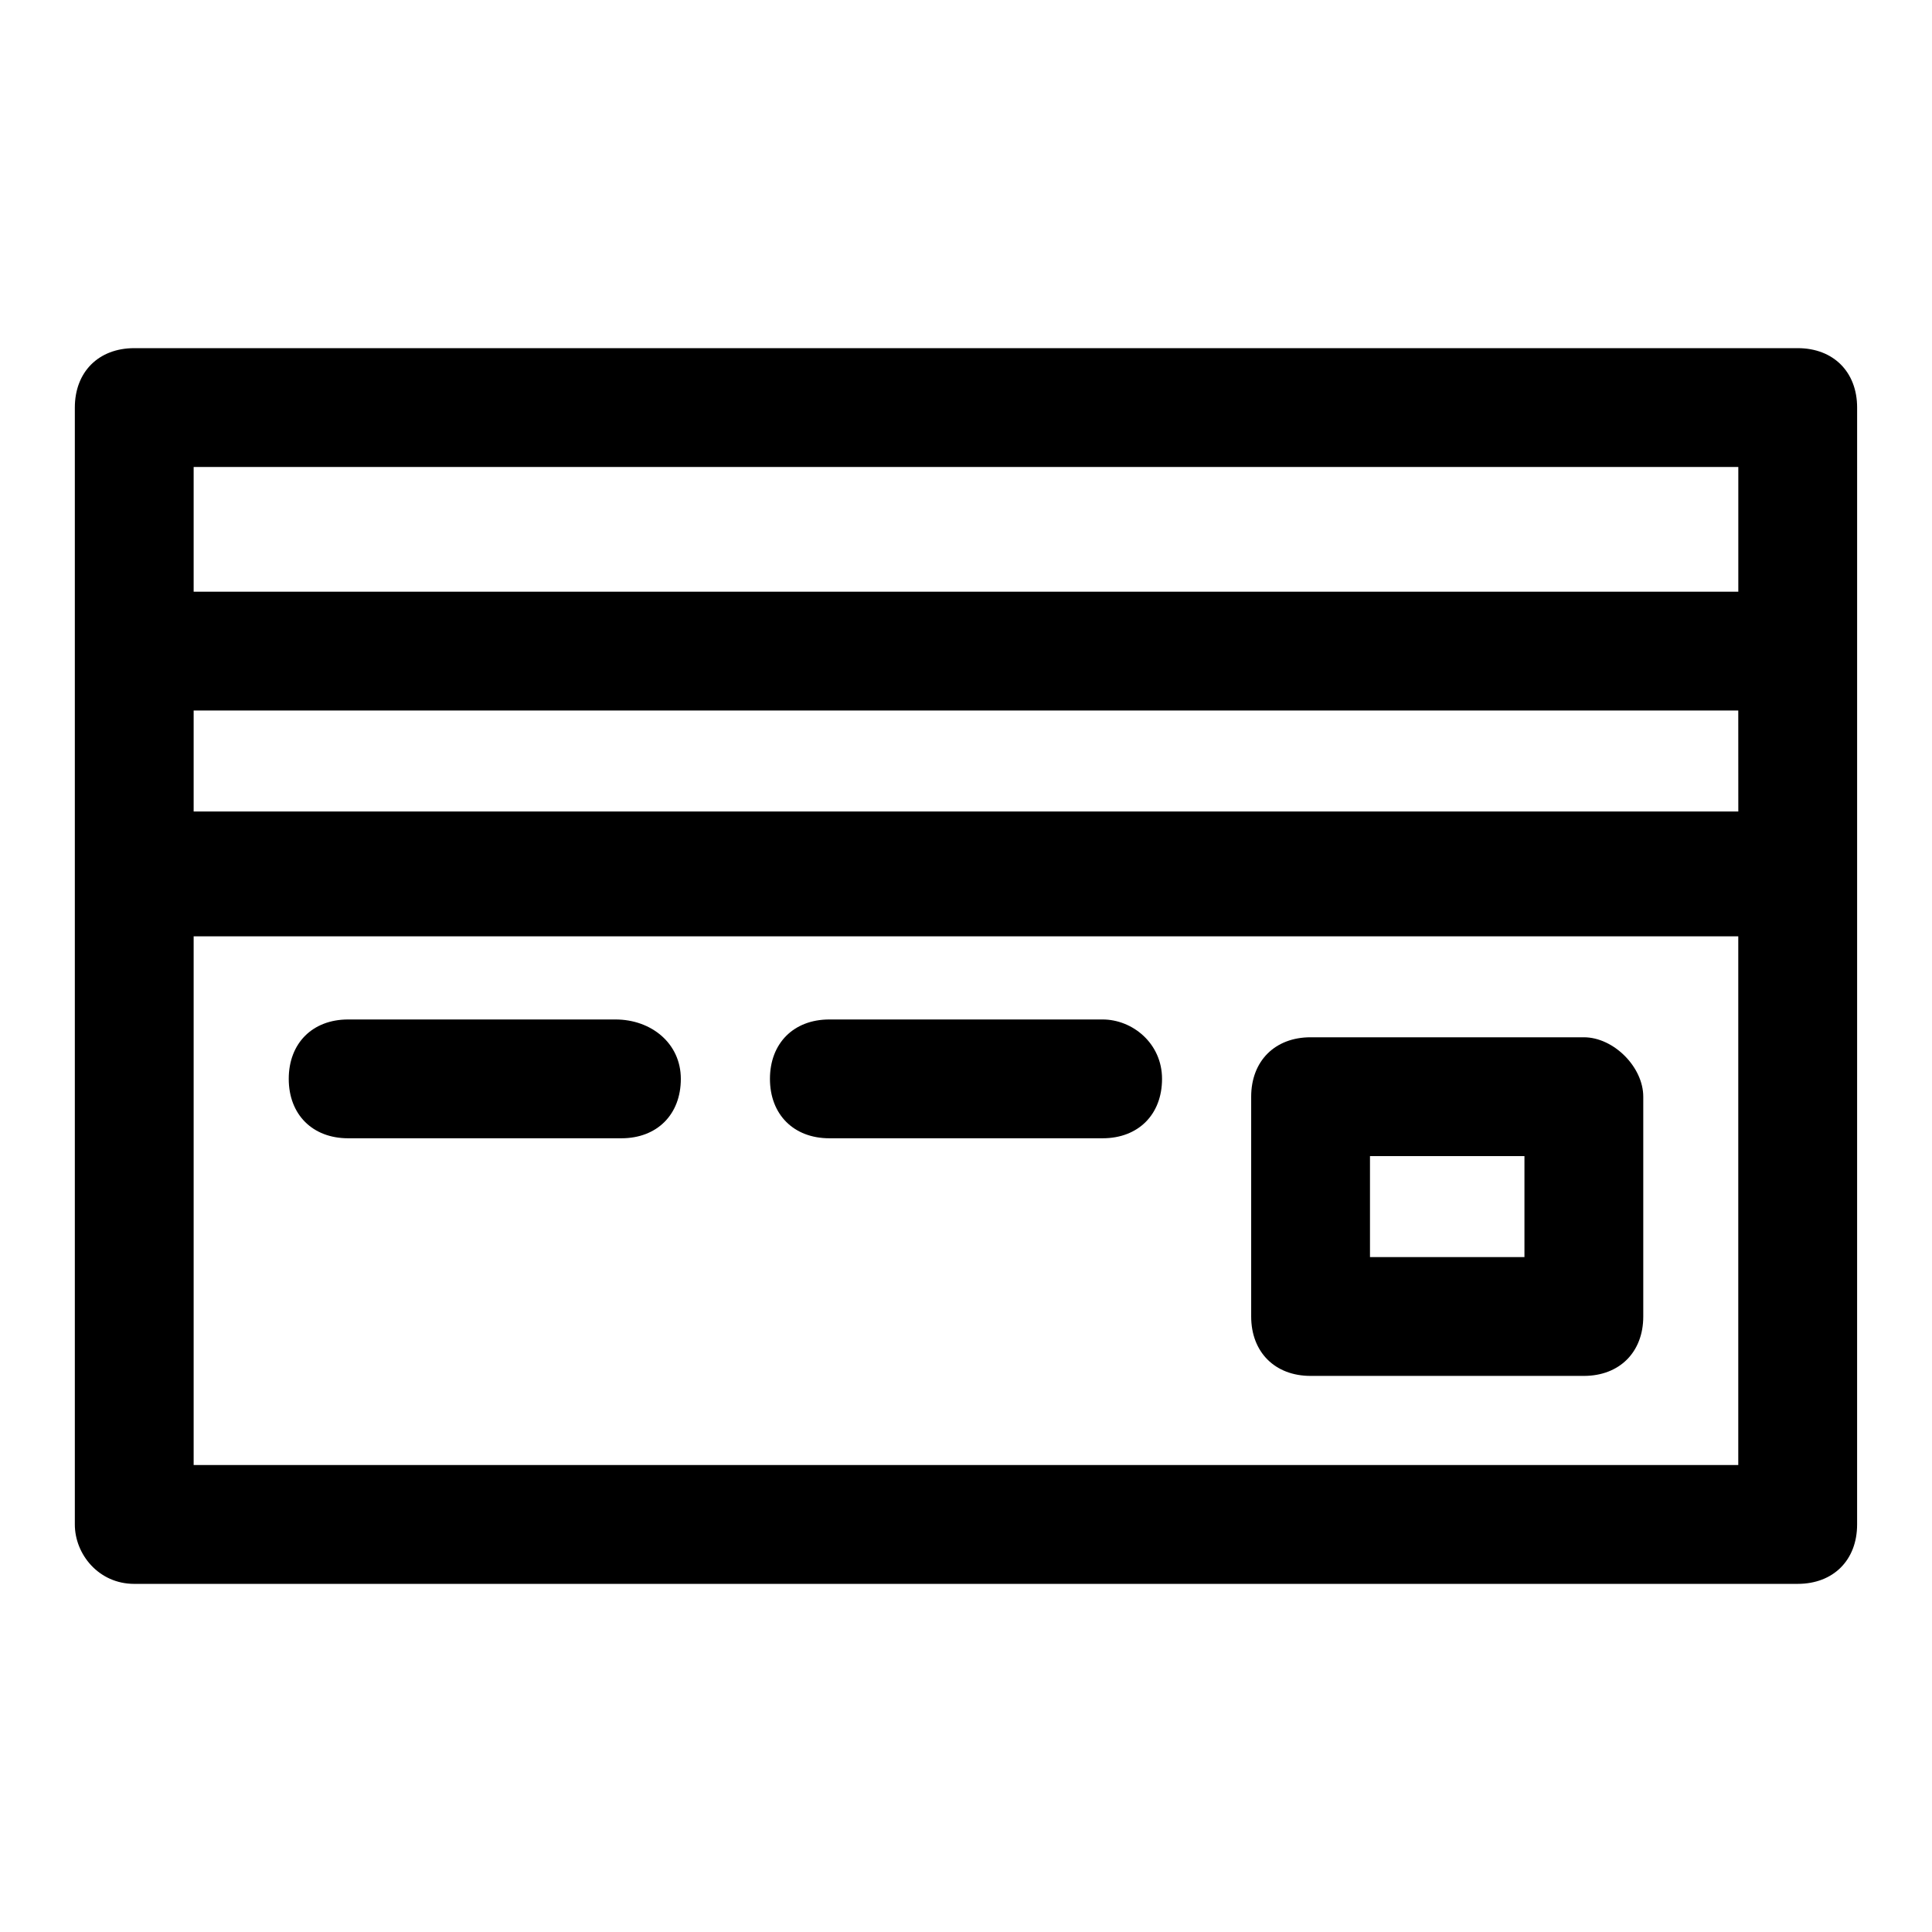
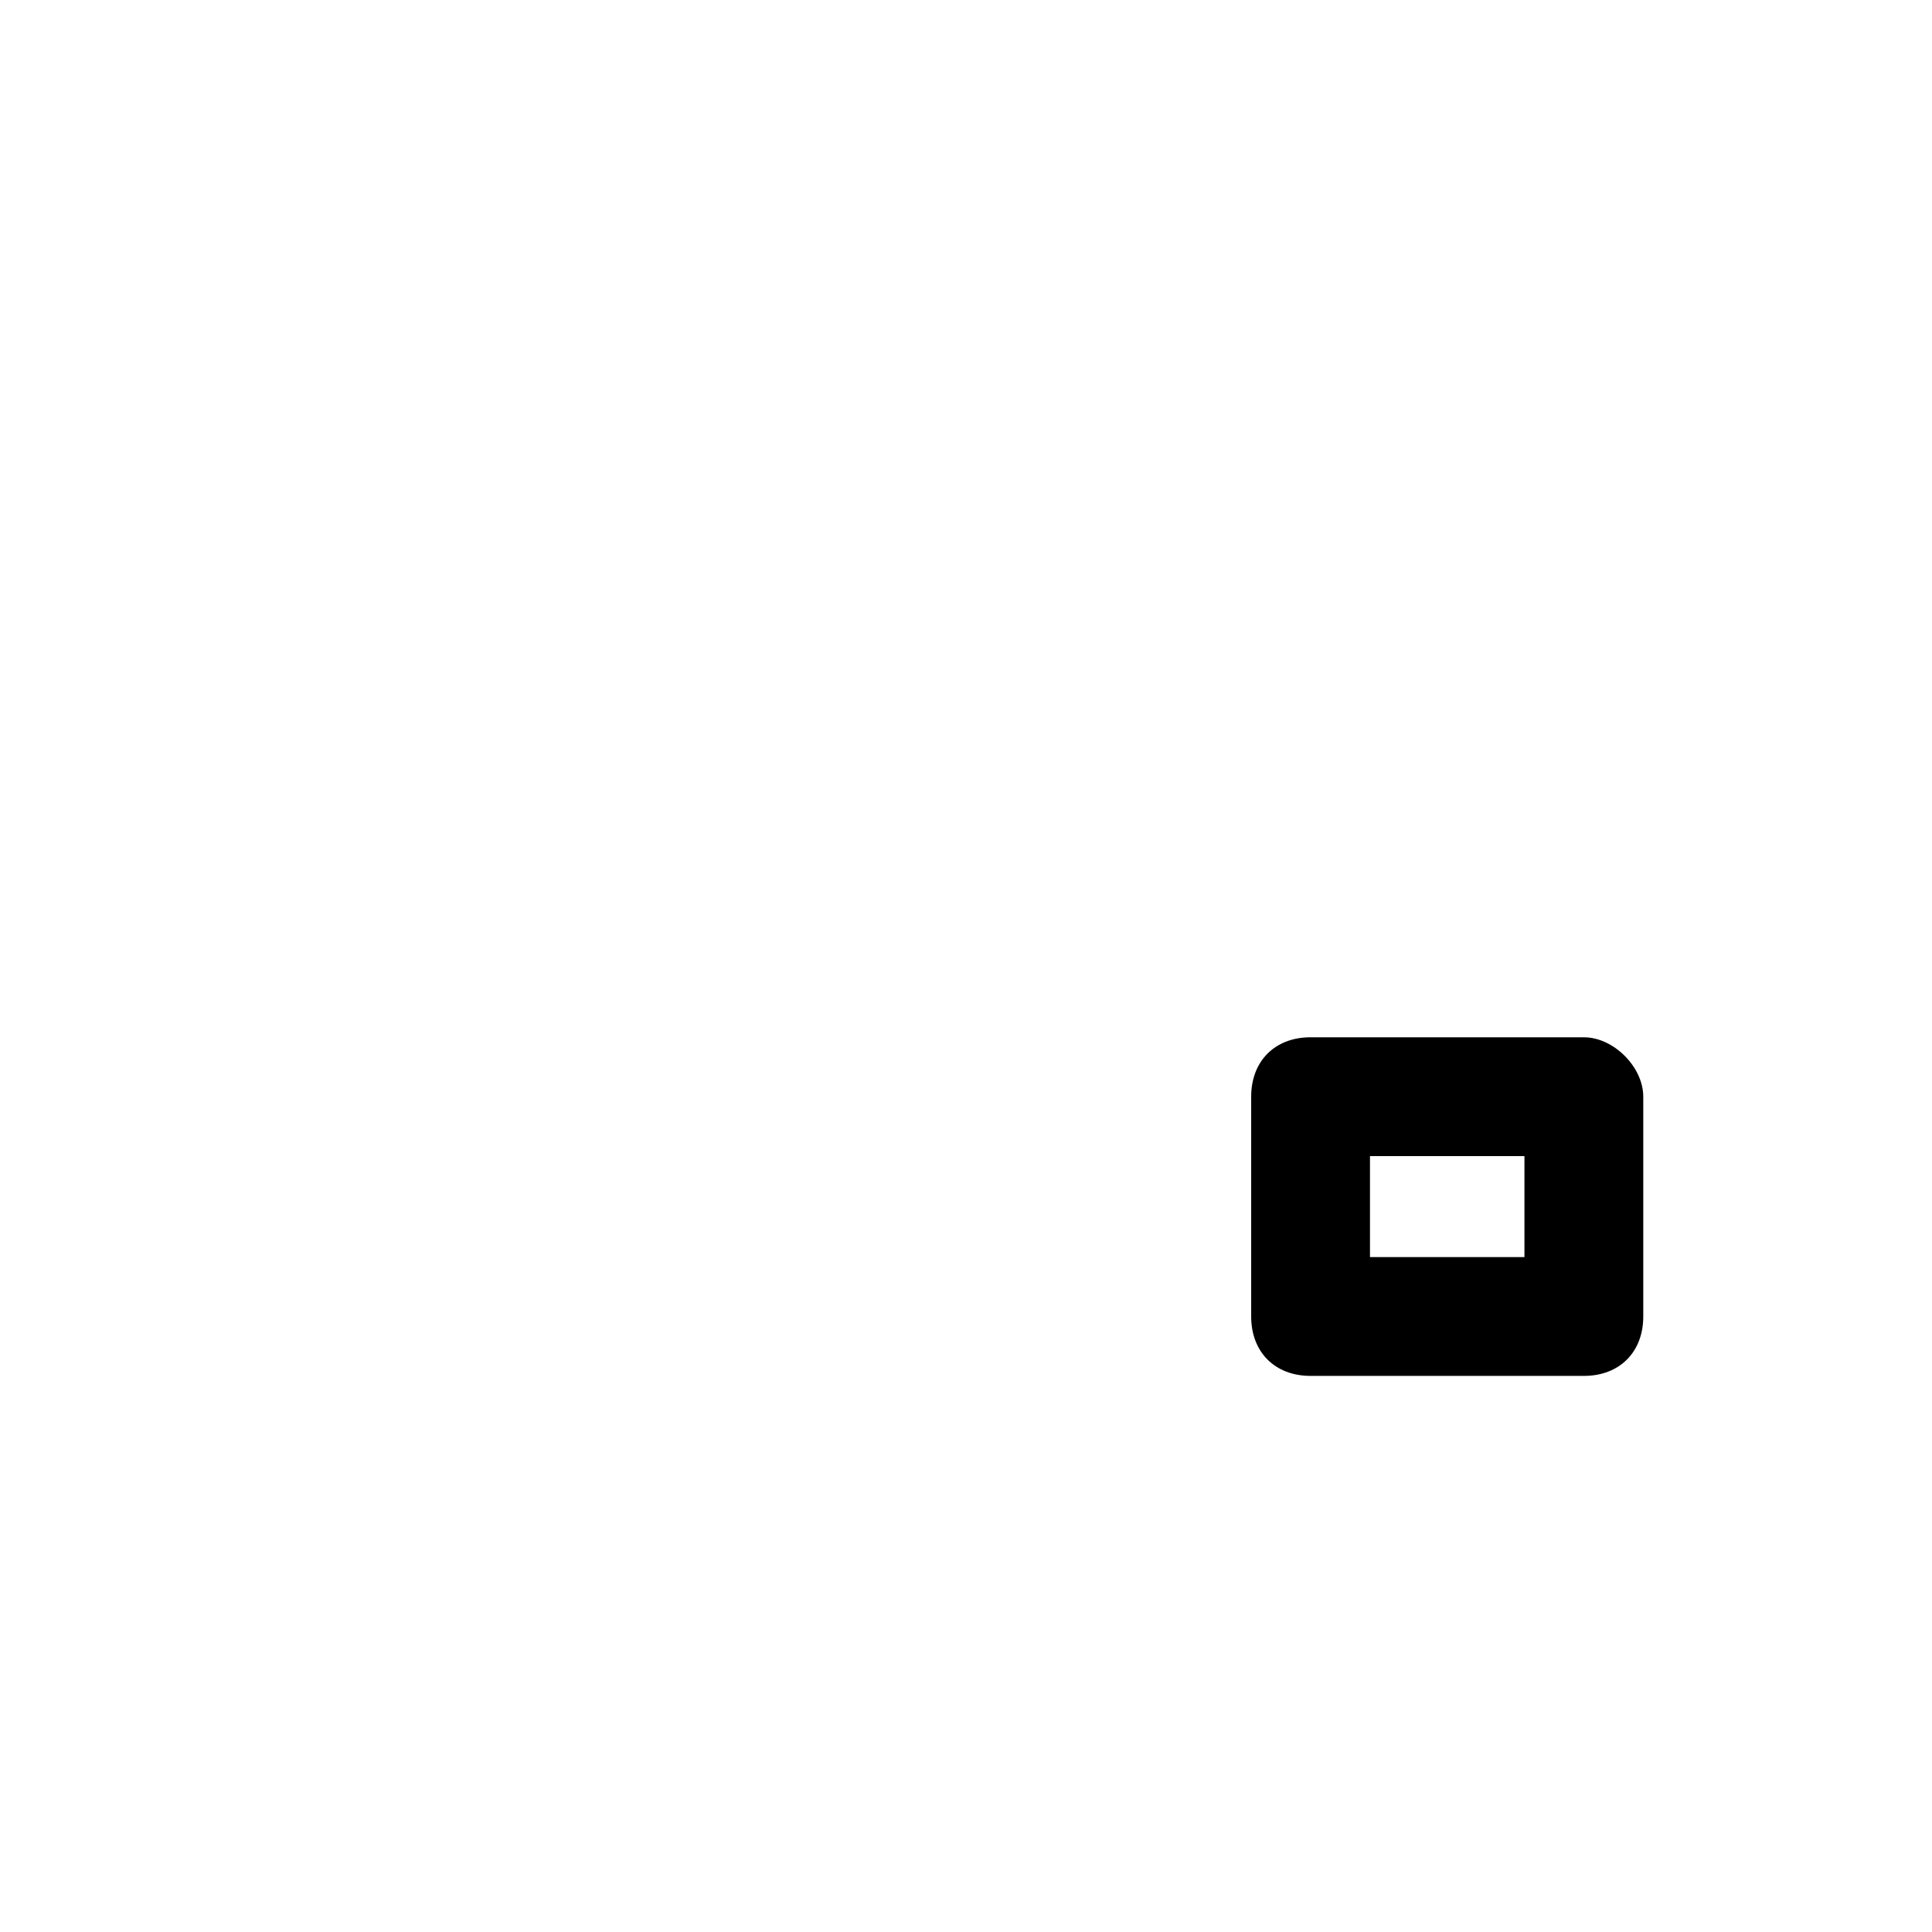
<svg xmlns="http://www.w3.org/2000/svg" fill="#000000" width="800px" height="800px" version="1.1" viewBox="144 144 512 512">
  <g>
-     <path d="m179.58 563.74h440.83c9.445 0 15.742-6.297 15.742-15.742l0.004-295.99c0-9.445-6.297-15.742-15.742-15.742h-440.84c-9.445 0-15.742 6.297-15.742 15.742v295.99c-0.004 7.871 6.297 15.746 15.742 15.746zm425.09-204.68h-409.35v-26.766h409.34zm-409.35 173.19v-140.12h409.34v140.12zm409.35-264.5v33.062h-409.35v-33.062z" />
-     <path d="m307.11 414.17h-70.848c-9.445 0-15.742 6.297-15.742 15.742 0 9.445 6.297 15.742 15.742 15.742h72.422c9.445 0 15.742-6.297 15.742-15.742 0-9.445-7.871-15.742-17.316-15.742z" />
-     <path d="m436.21 414.17h-72.422c-9.445 0-15.742 6.297-15.742 15.742 0 9.445 6.297 15.742 15.742 15.742h72.422c9.445 0 15.742-6.297 15.742-15.742 0-9.445-7.871-15.742-15.742-15.742z" />
    <path d="m563.74 418.89h-72.422c-9.445 0-15.742 6.297-15.742 15.742v58.254c0 9.445 6.297 15.742 15.742 15.742h72.422c9.445 0 15.742-6.297 15.742-15.742v-58.254c0-7.871-7.871-15.742-15.742-15.742zm-15.746 58.254h-40.934v-26.766h40.934z" />
  </g>
</svg>